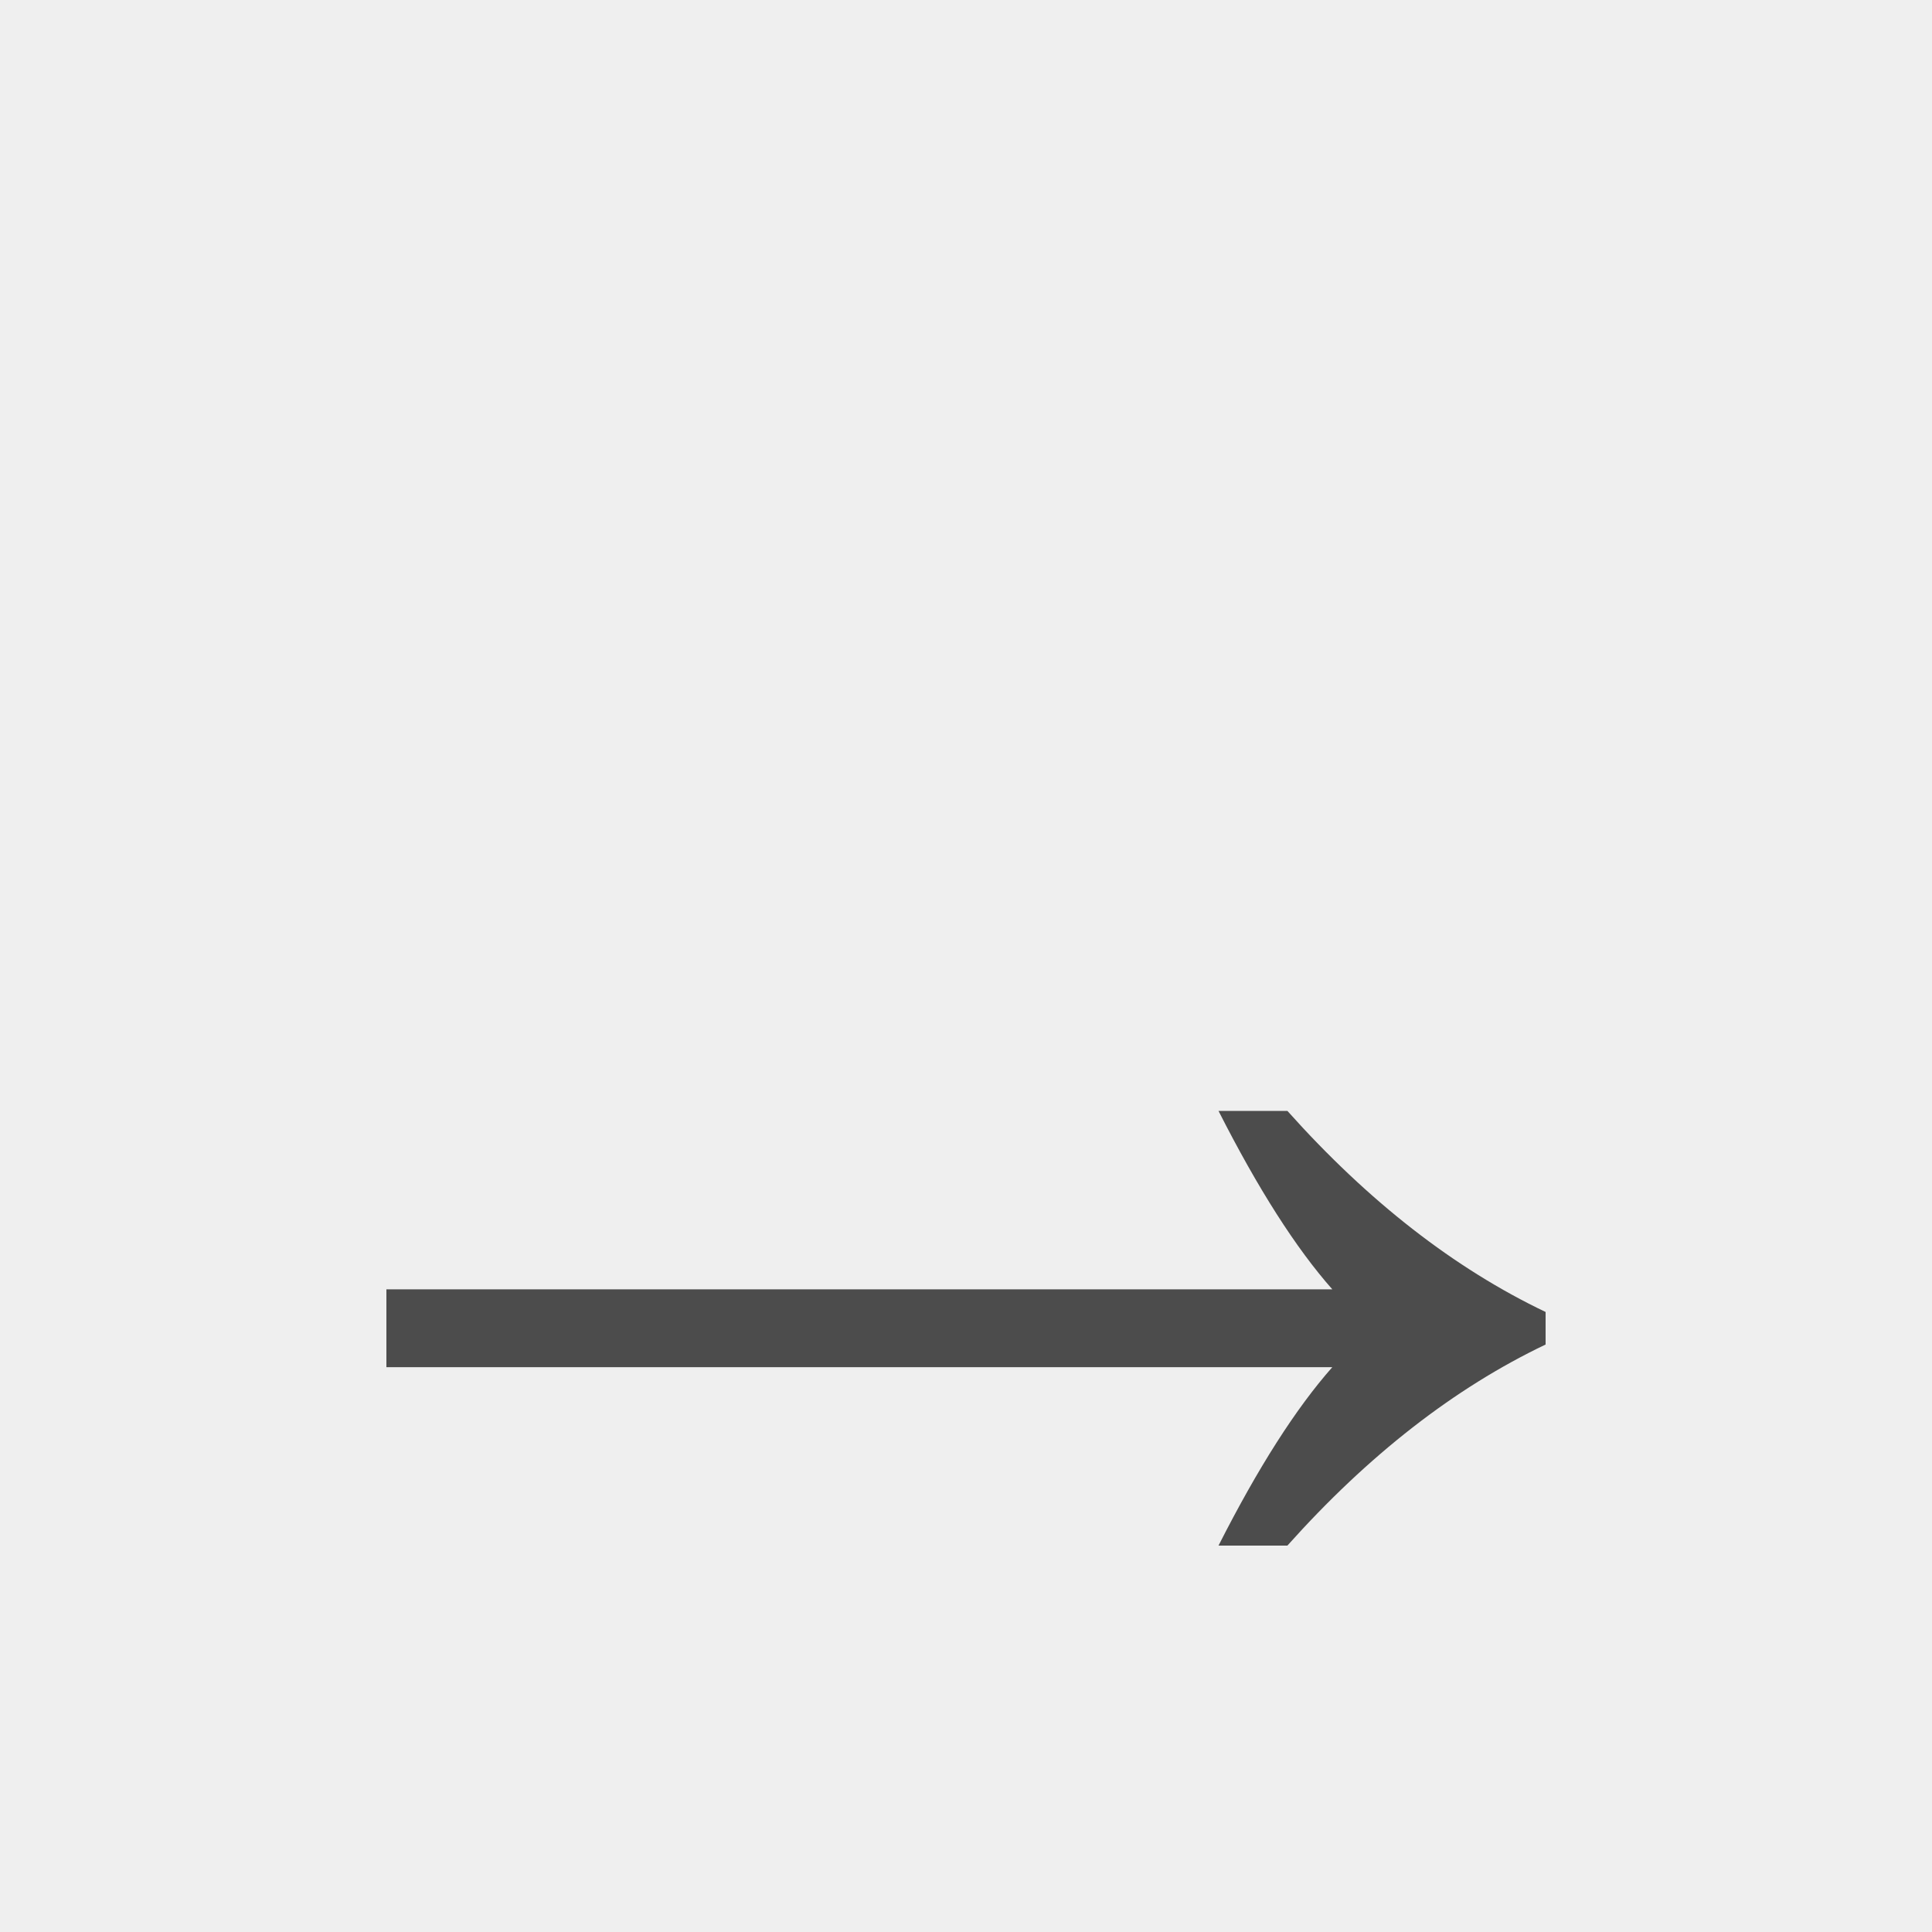
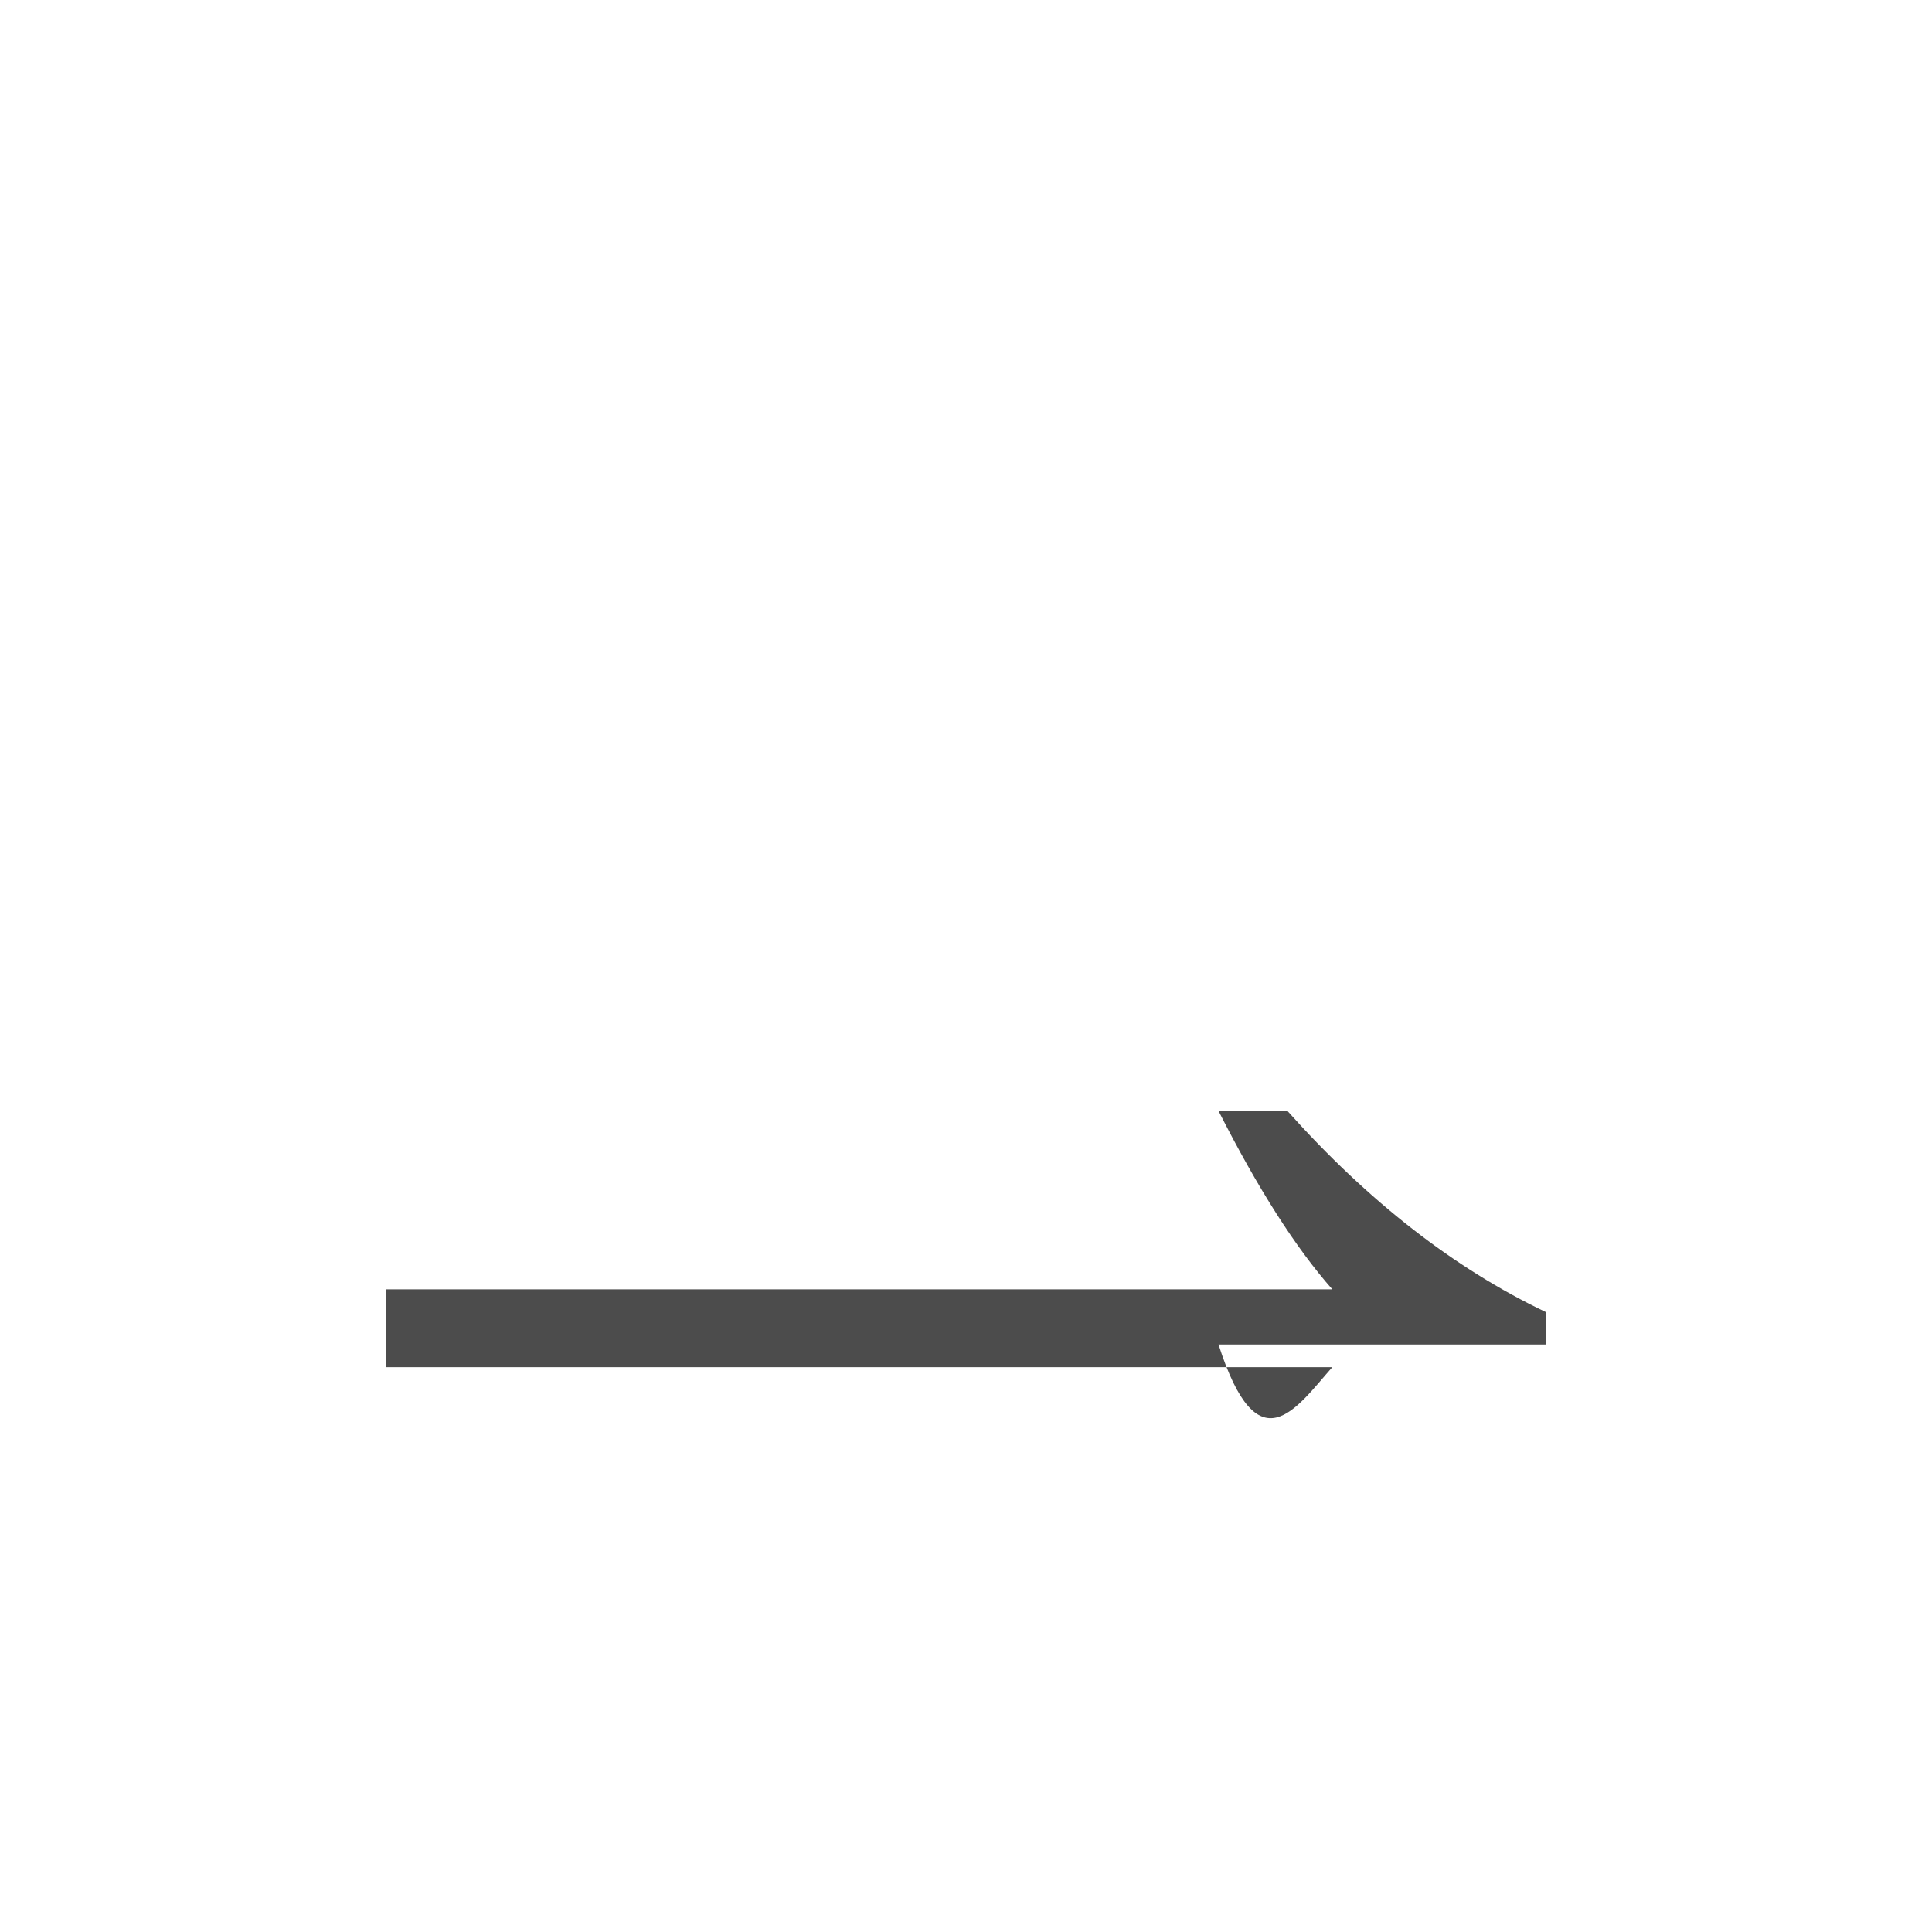
<svg xmlns="http://www.w3.org/2000/svg" width="40" height="40" viewBox="0 0 40 40" fill="none">
  <g opacity="0.7">
-     <rect width="40" height="40" fill="#E8E8E8" />
-     <path d="M27.584 26.694C26.832 25.844 26.046 24.613 25.228 23H26.654C28.33 24.875 30.112 26.262 32 27.163V27.837C30.112 28.738 28.33 30.125 26.654 32H25.228C26.046 30.387 26.832 29.156 27.584 28.306H8V26.694H27.584Z" fill="black" />
+     <path d="M27.584 26.694C26.832 25.844 26.046 24.613 25.228 23H26.654C28.33 24.875 30.112 26.262 32 27.163V27.837H25.228C26.046 30.387 26.832 29.156 27.584 28.306H8V26.694H27.584Z" fill="black" />
  </g>
</svg>